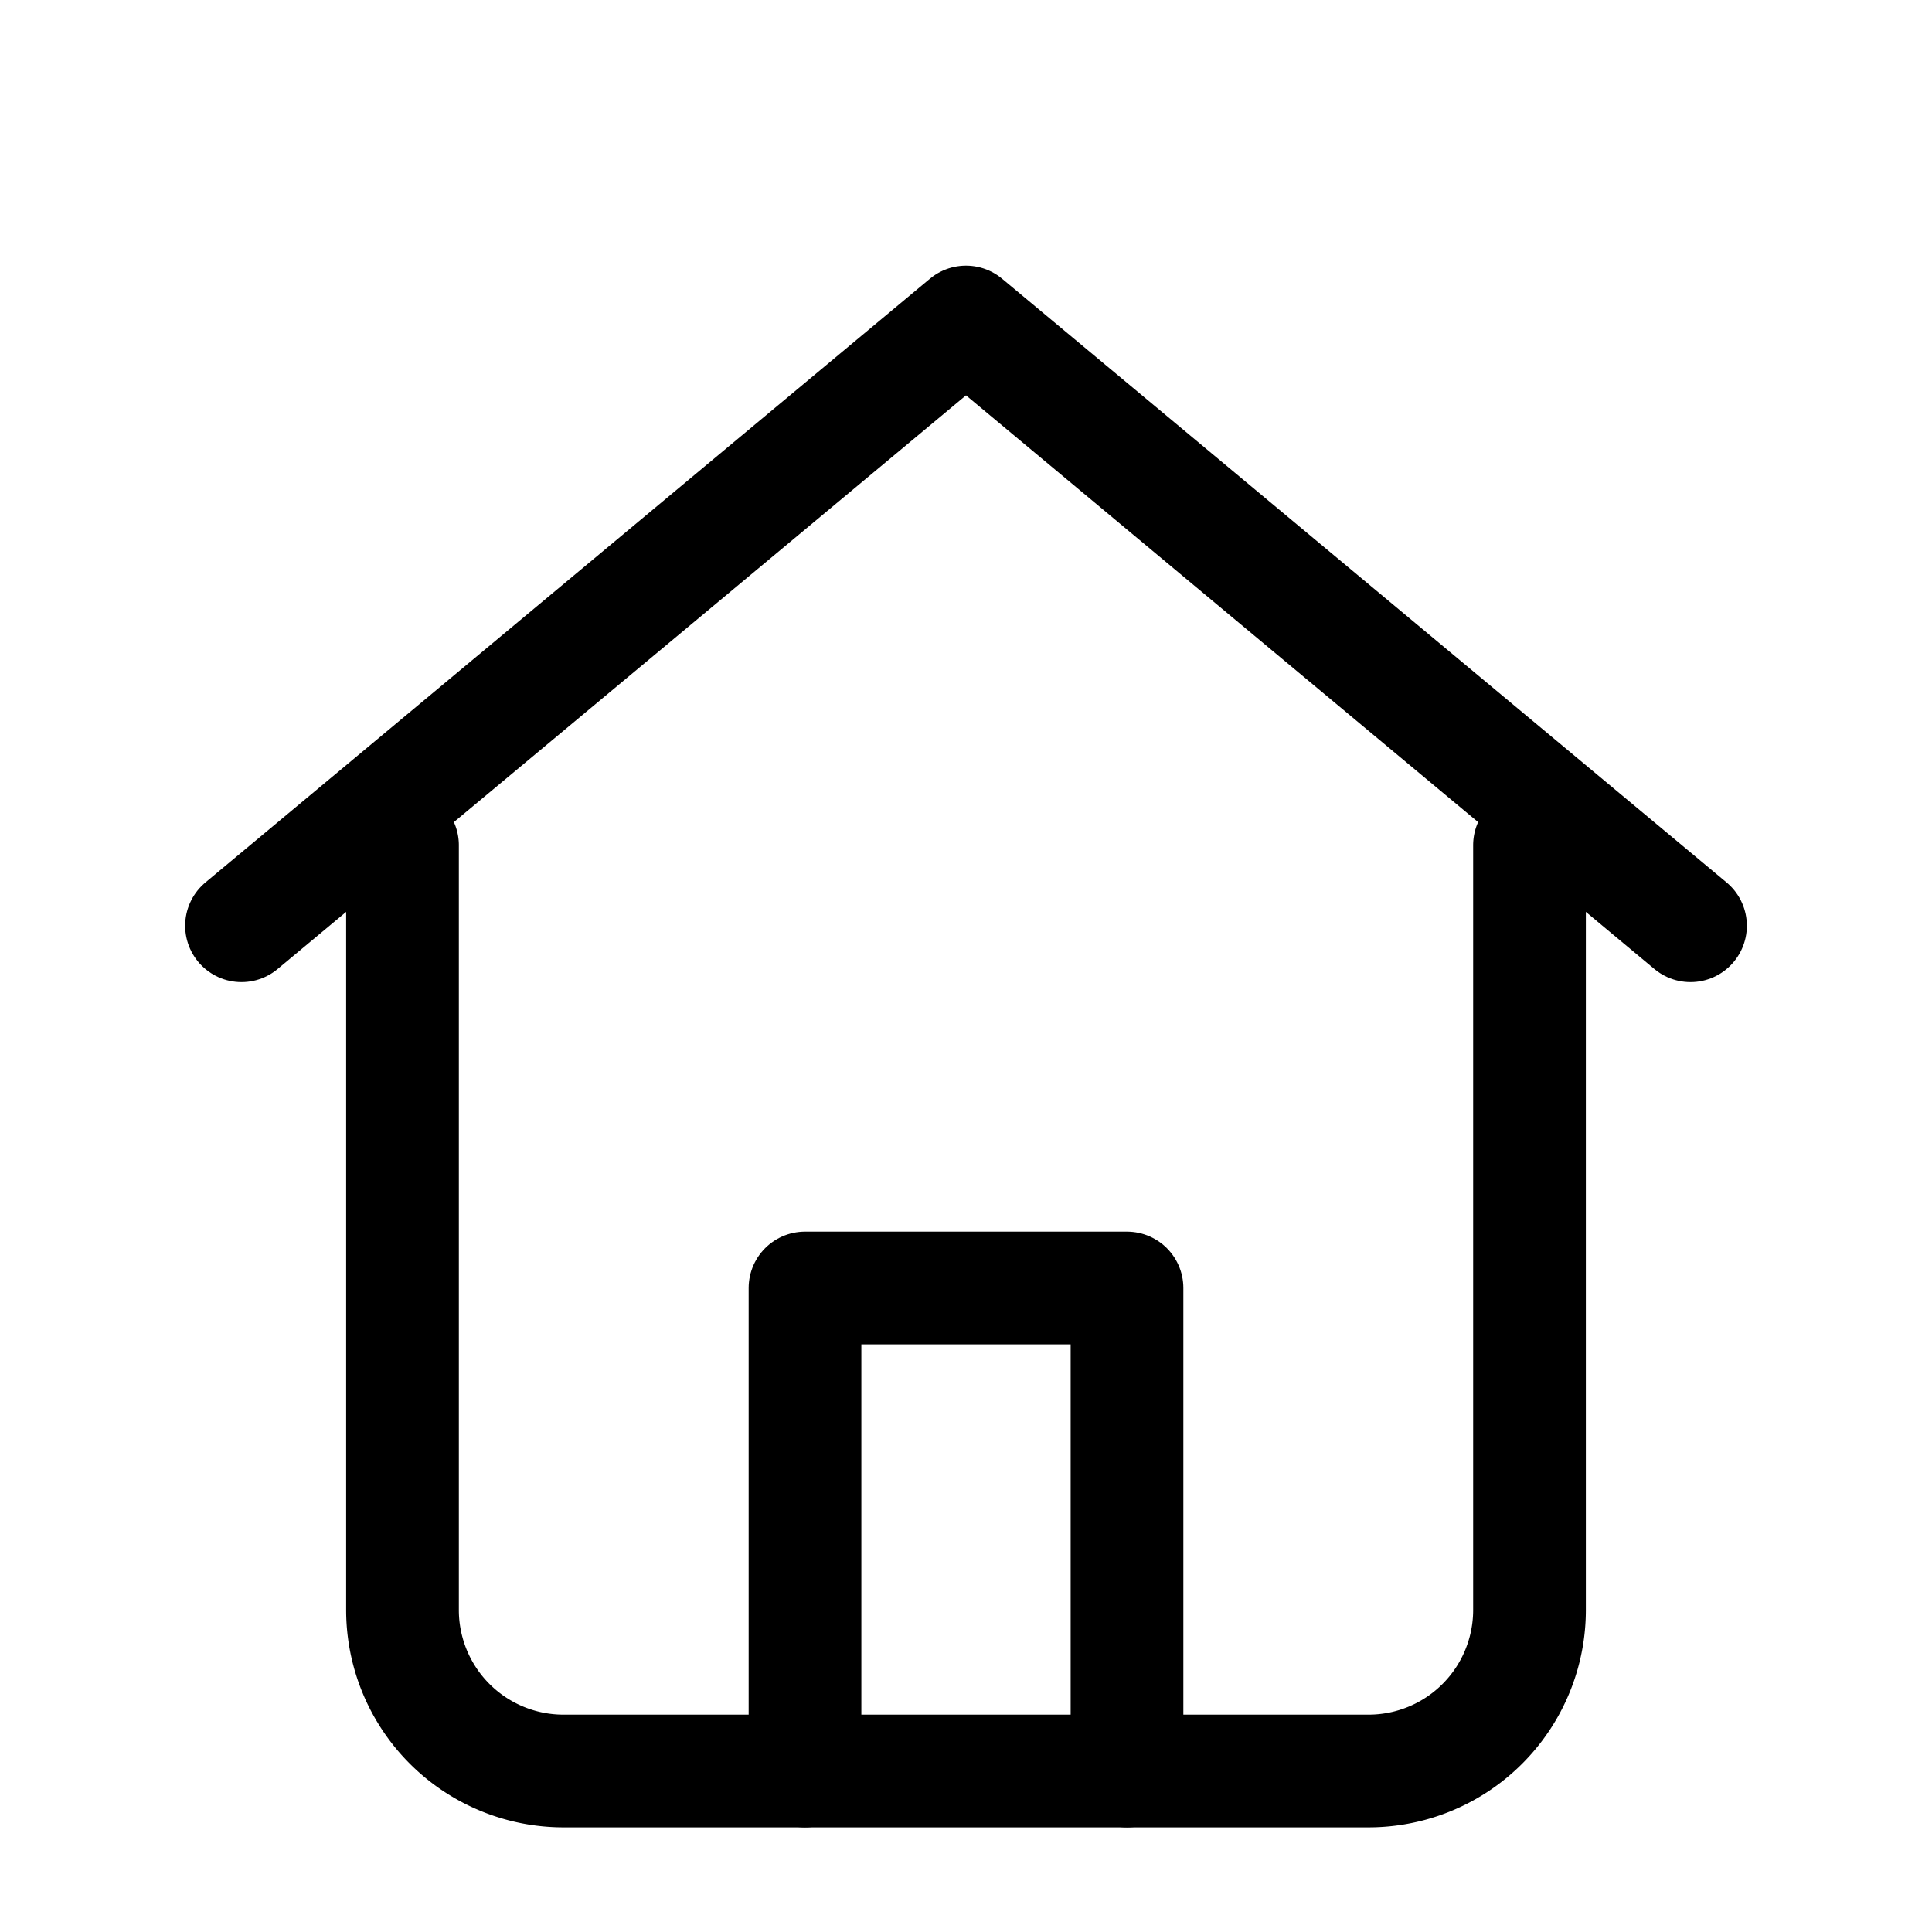
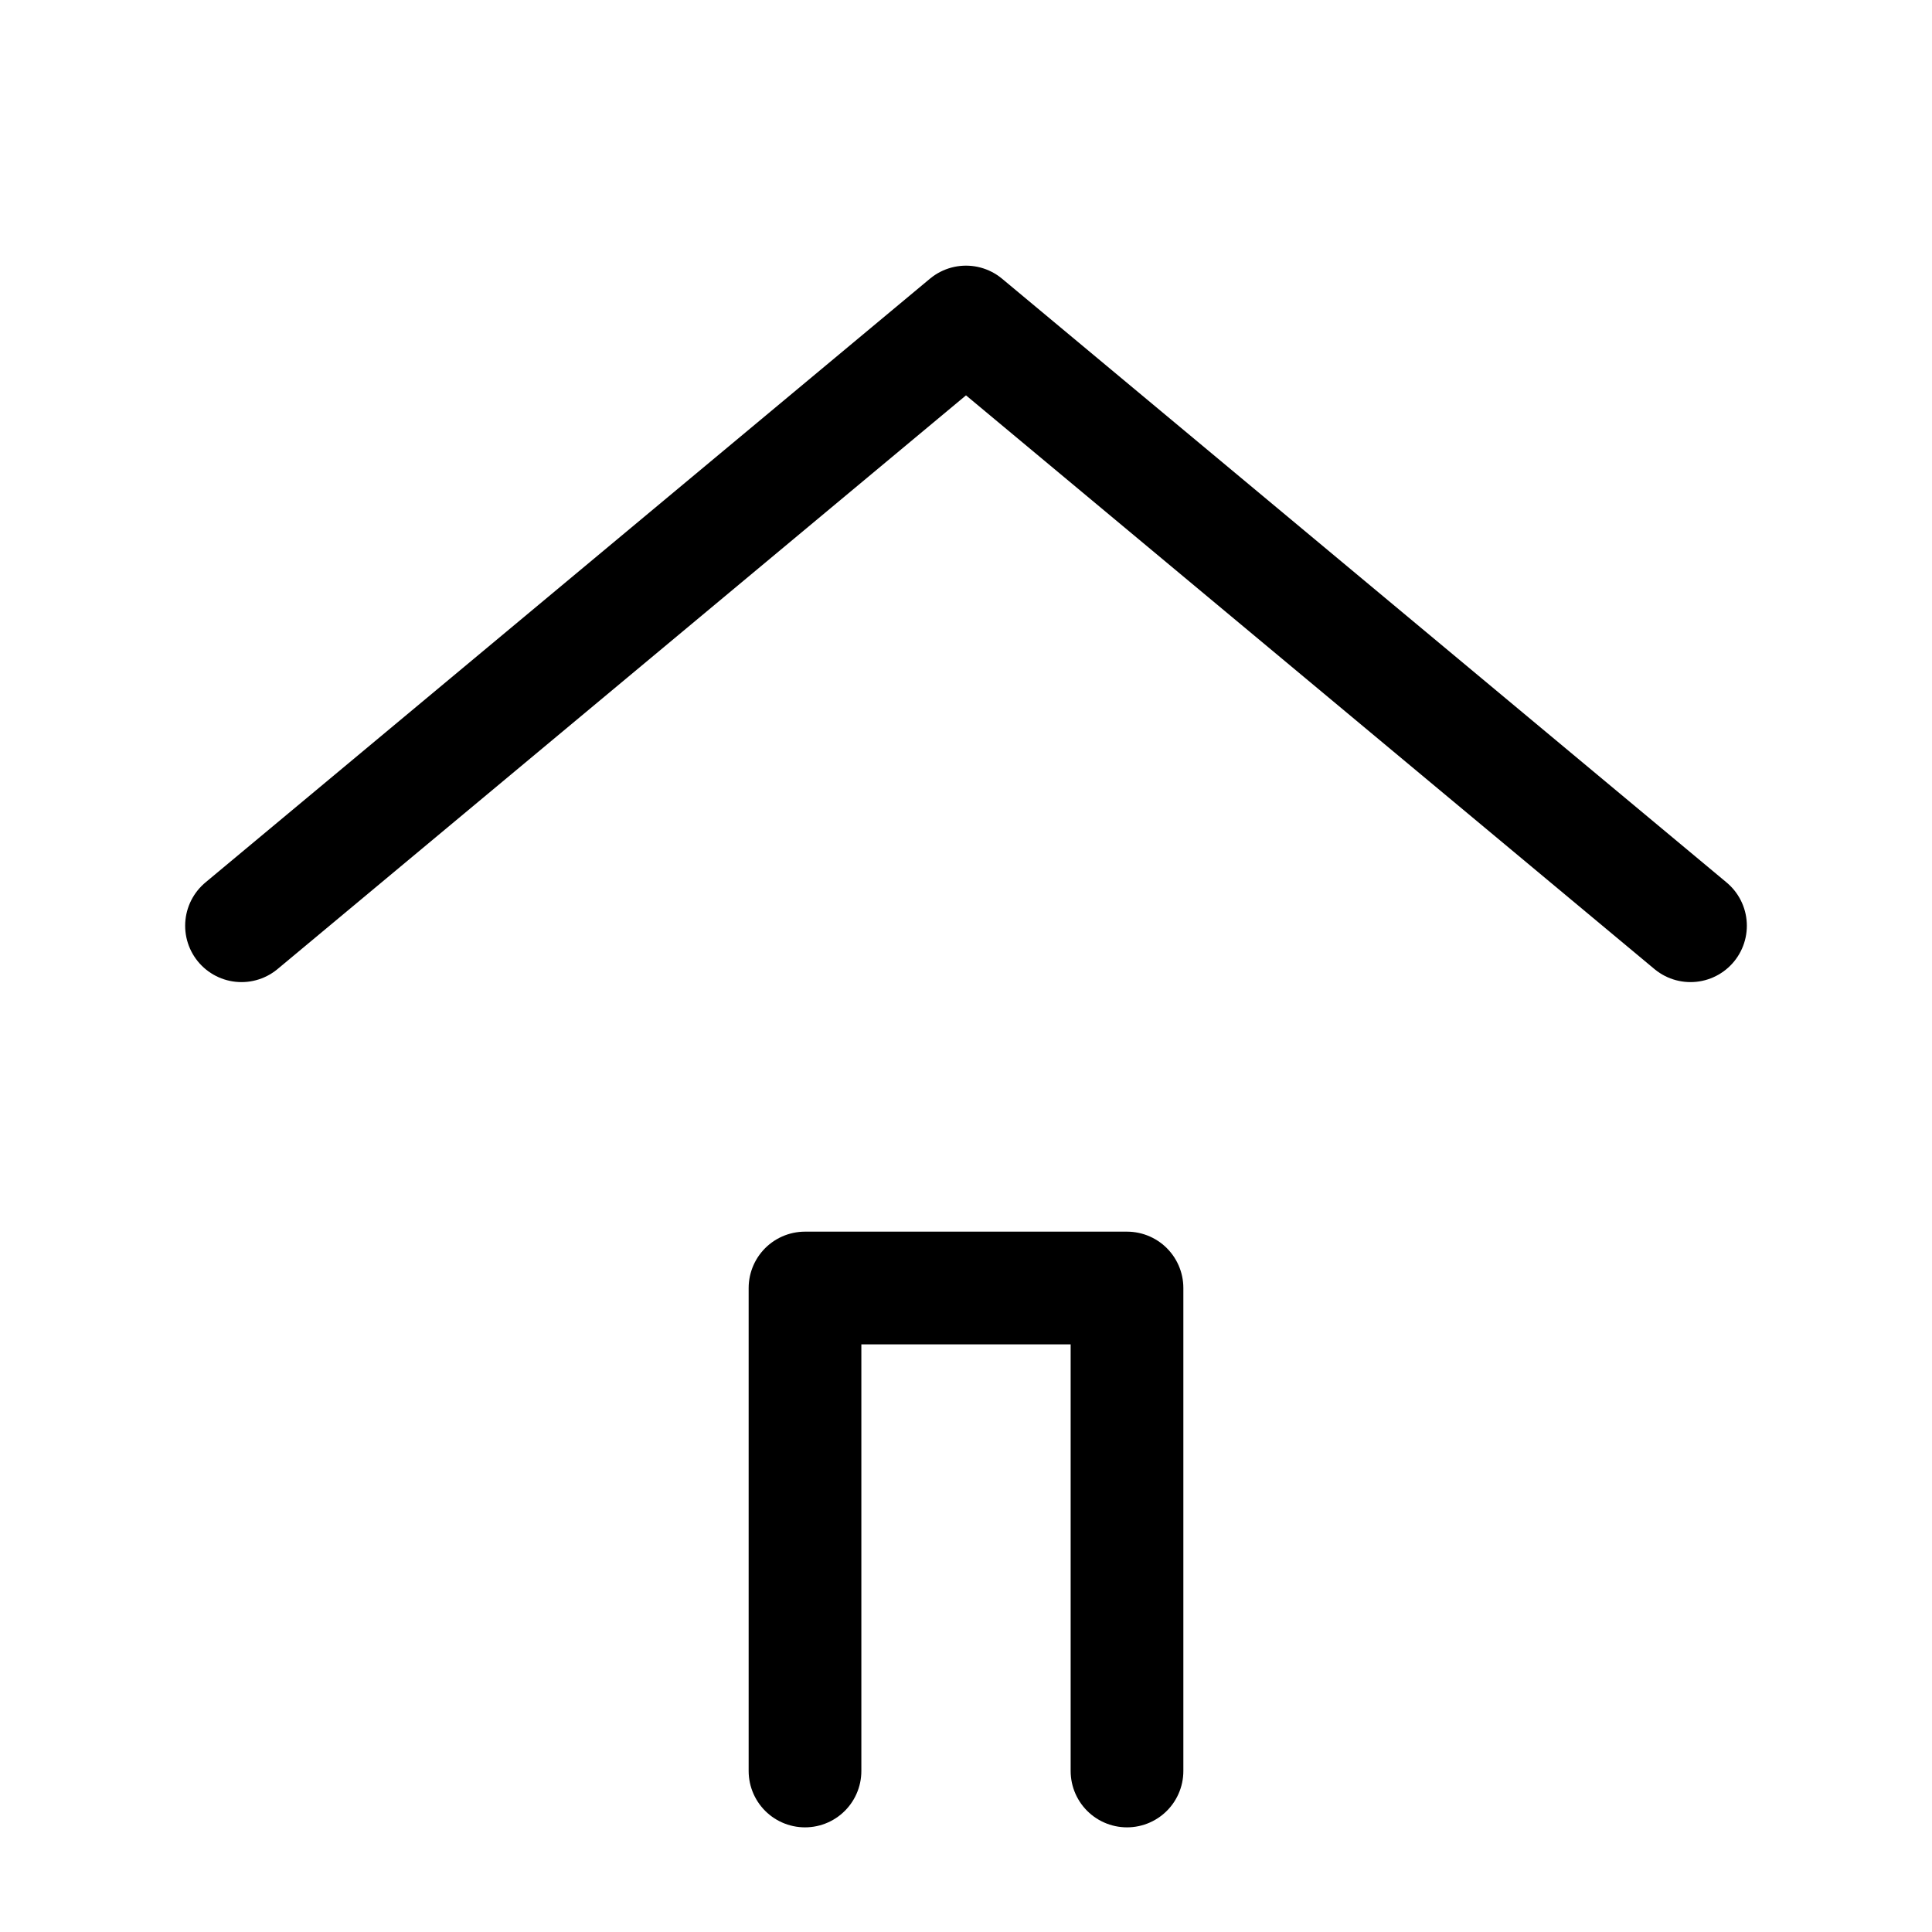
<svg xmlns="http://www.w3.org/2000/svg" width="24" height="24" viewBox="0 0 24 24" fill="none" stroke="currentColor" stroke-width="1.4" stroke-linecap="round" stroke-linejoin="round">
  <path d="M3 11.5L12 4l9 7.5" />
-   <path d="M5 10.5V20a2 2 0 0 0 2 2h10a2 2 0 0 0 2-2v-9.5" />
  <path d="M10 22v-6h4v6" />
</svg>